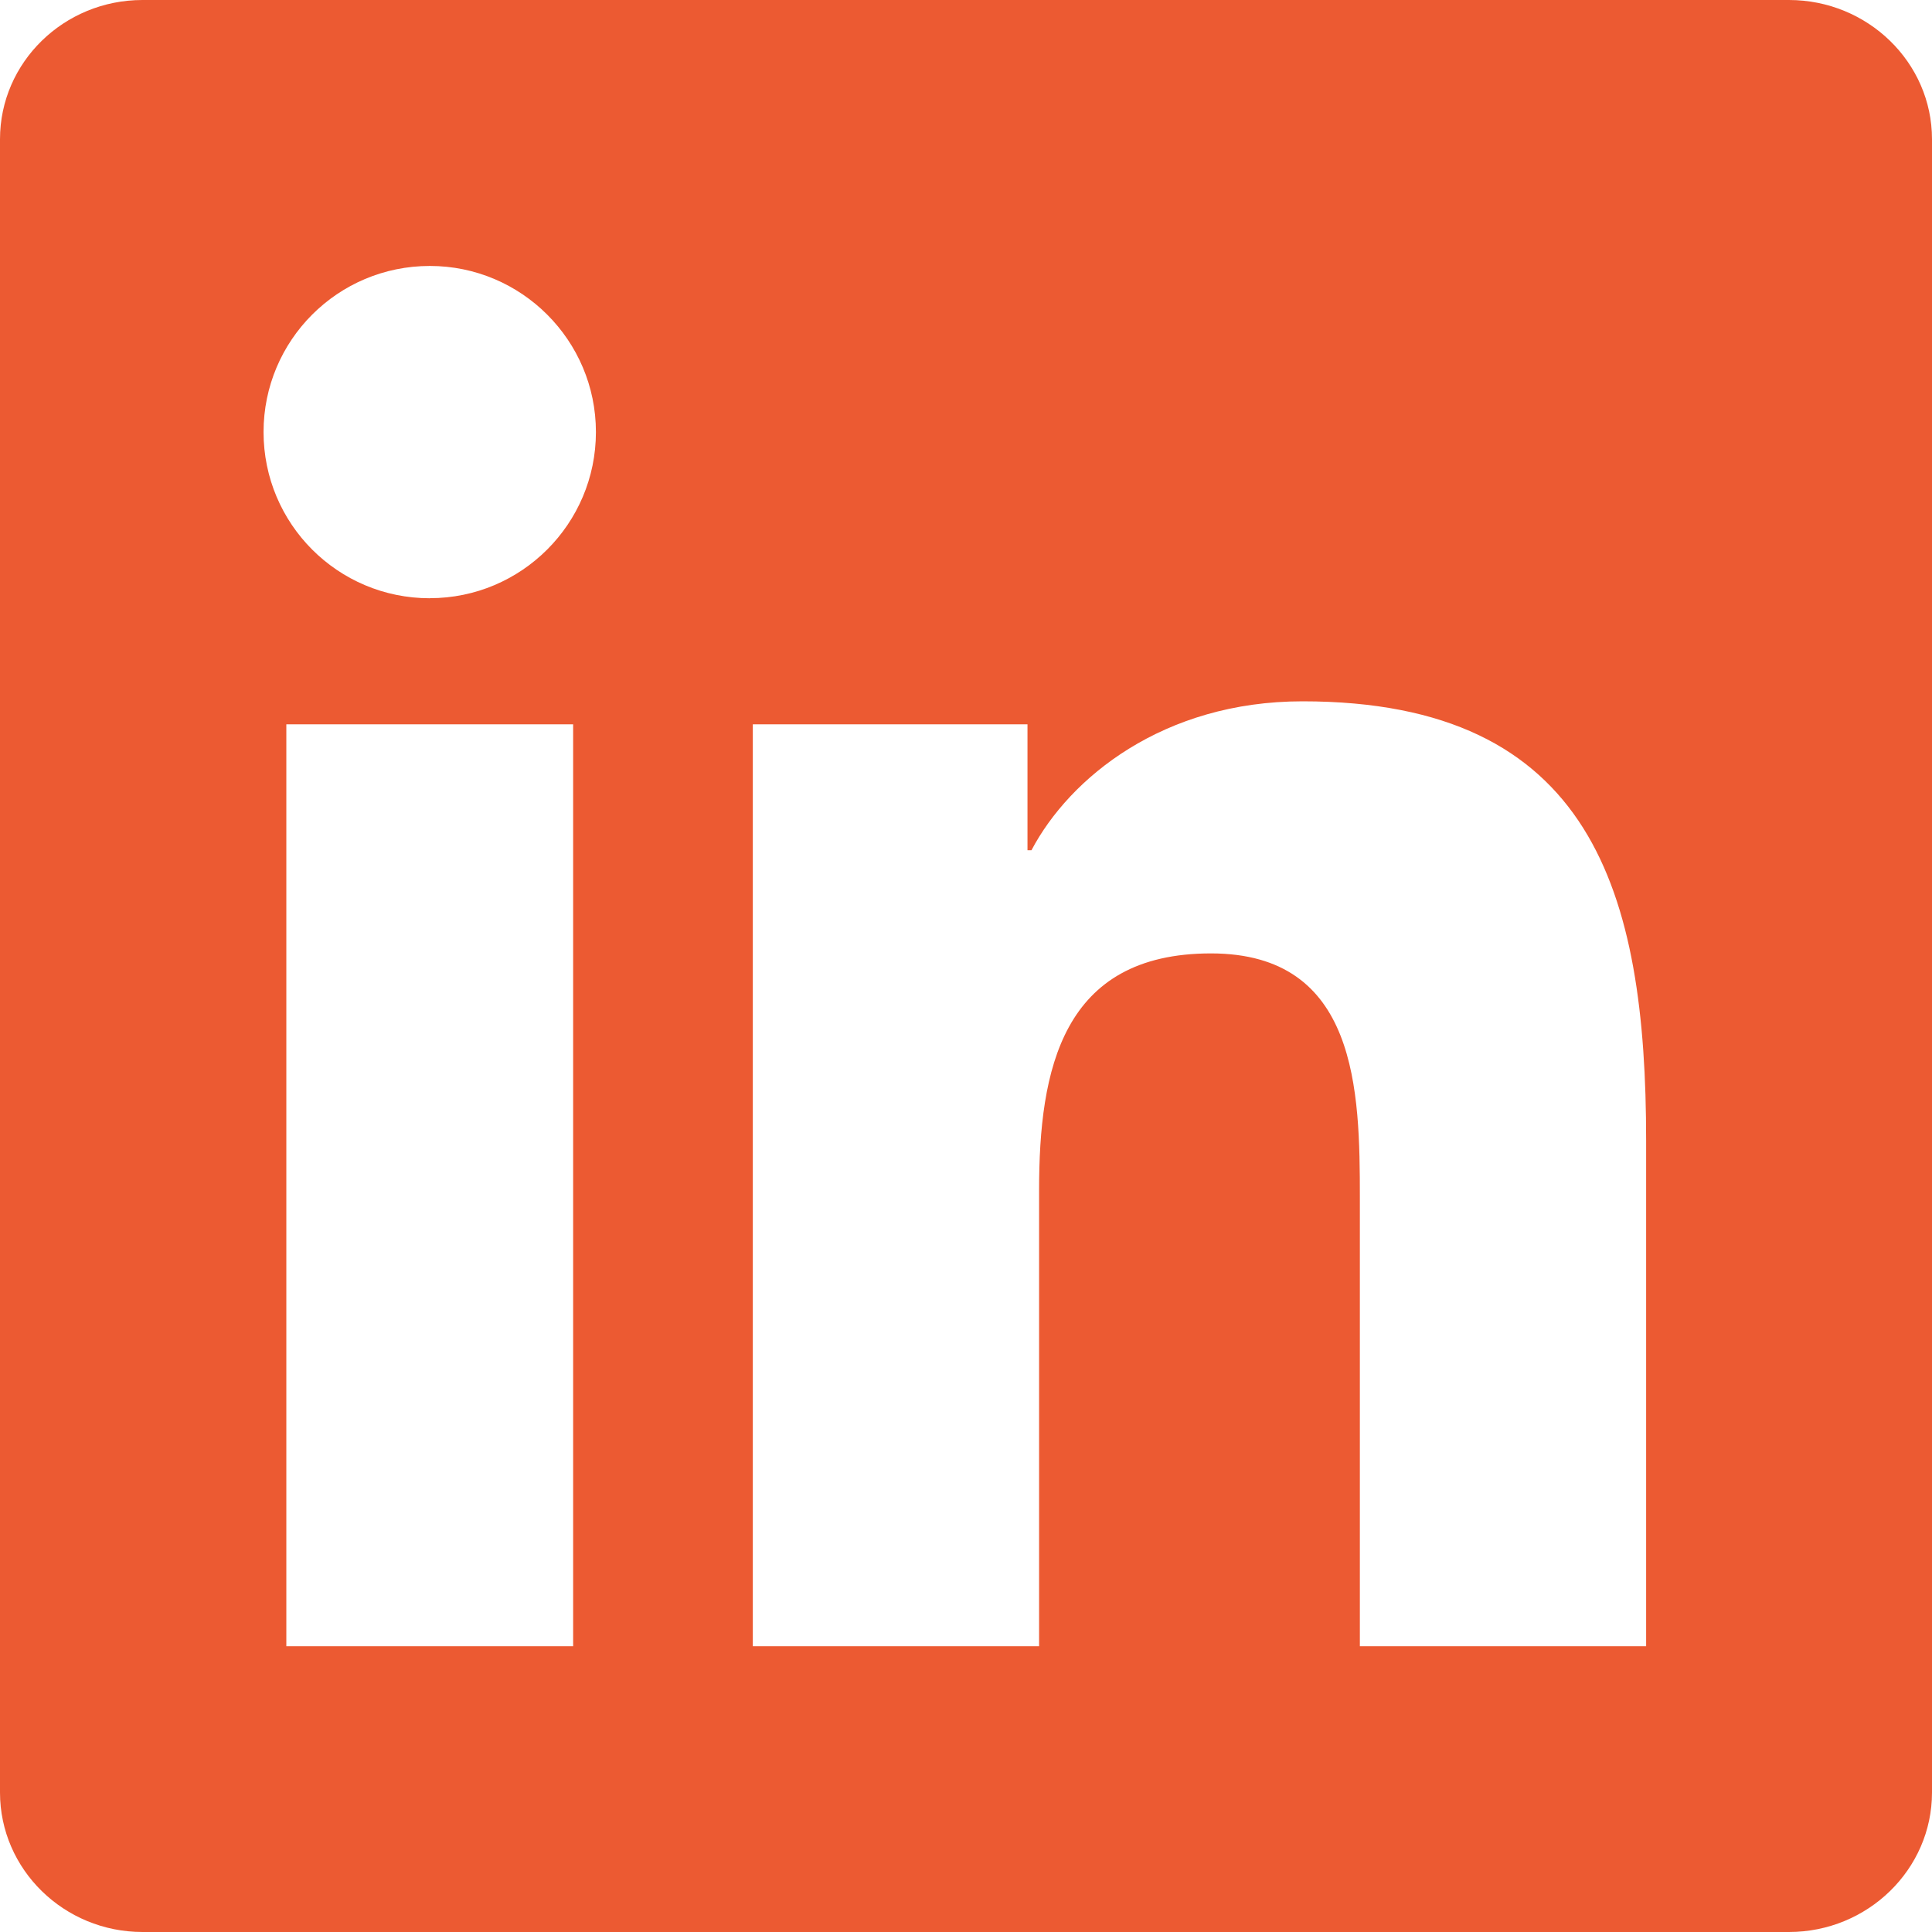
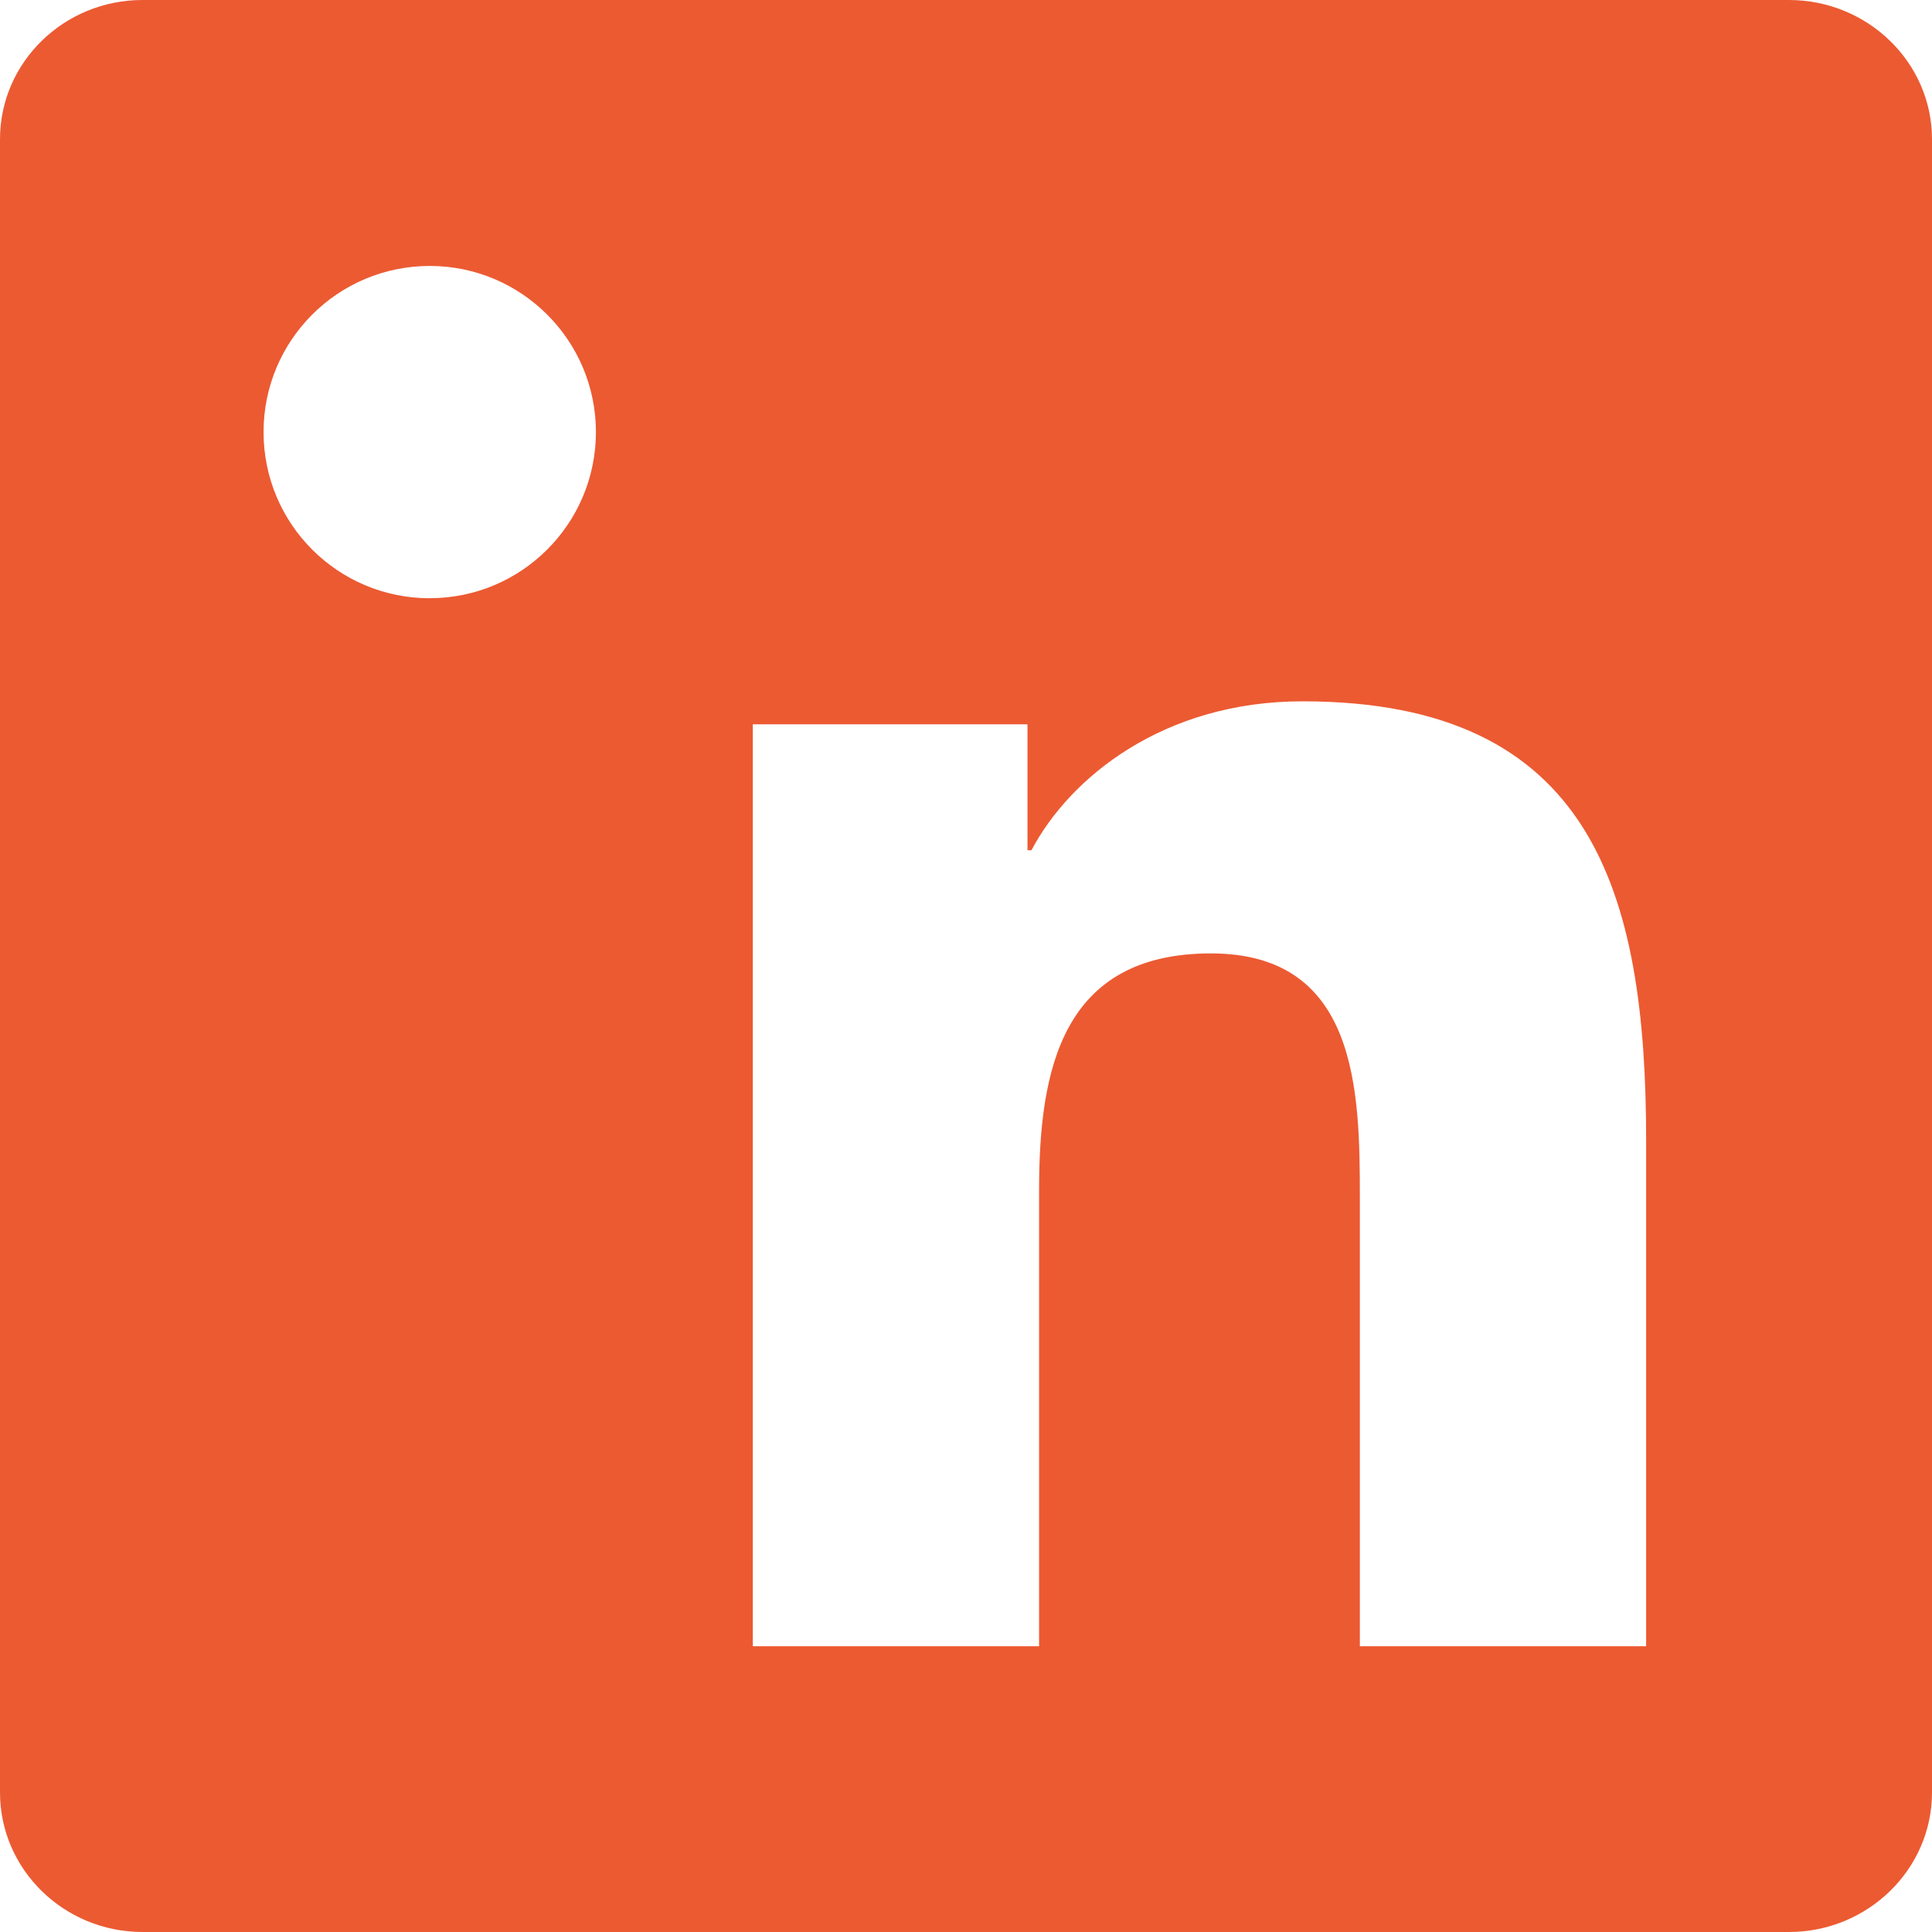
<svg xmlns="http://www.w3.org/2000/svg" width="19" height="19" viewBox="0 0 29 29">
-   <path fill="#ec5a32" fill-rule="evenodd" d="M24.71 24.71h-4.298v-6.729c0-1.605-.03-3.67-2.235-3.67-2.239 0-2.58 1.748-2.58 3.554v6.845H11.3V10.872h4.123v1.89h.06c.573-1.087 1.977-2.235 4.069-2.235 4.352 0 5.157 2.866 5.157 6.593v7.59zM6.452 8.98c-1.383 0-2.496-1.118-2.496-2.495 0-1.375 1.113-2.493 2.496-2.493 1.375 0 2.493 1.118 2.493 2.493 0 1.377-1.118 2.494-2.493 2.494zm-2.154 1.892h4.305V24.71H4.298V10.872zM26.852 0H2.139C.959 0 0 .936 0 2.09v24.816C0 28.061.96 29 2.14 29h24.713C28.034 29 29 28.061 29 26.906V2.09C29 .936 28.034 0 26.852 0z" />
+   <path fill="#ec5a32" fill-rule="evenodd" d="M24.71 24.71h-4.298v-6.729c0-1.605-.03-3.67-2.235-3.67-2.239 0-2.58 1.748-2.58 3.554v6.845H11.3V10.872h4.123v1.89h.06c.573-1.087 1.977-2.235 4.069-2.235 4.352 0 5.157 2.866 5.157 6.593v7.59zM6.452 8.98c-1.383 0-2.496-1.118-2.496-2.495 0-1.375 1.113-2.493 2.496-2.493 1.375 0 2.493 1.118 2.493 2.493 0 1.377-1.118 2.494-2.493 2.494zm-2.154 1.892V24.71H4.298V10.872zM26.852 0H2.139C.959 0 0 .936 0 2.09v24.816C0 28.061.96 29 2.14 29h24.713C28.034 29 29 28.061 29 26.906V2.09C29 .936 28.034 0 26.852 0z" />
</svg>